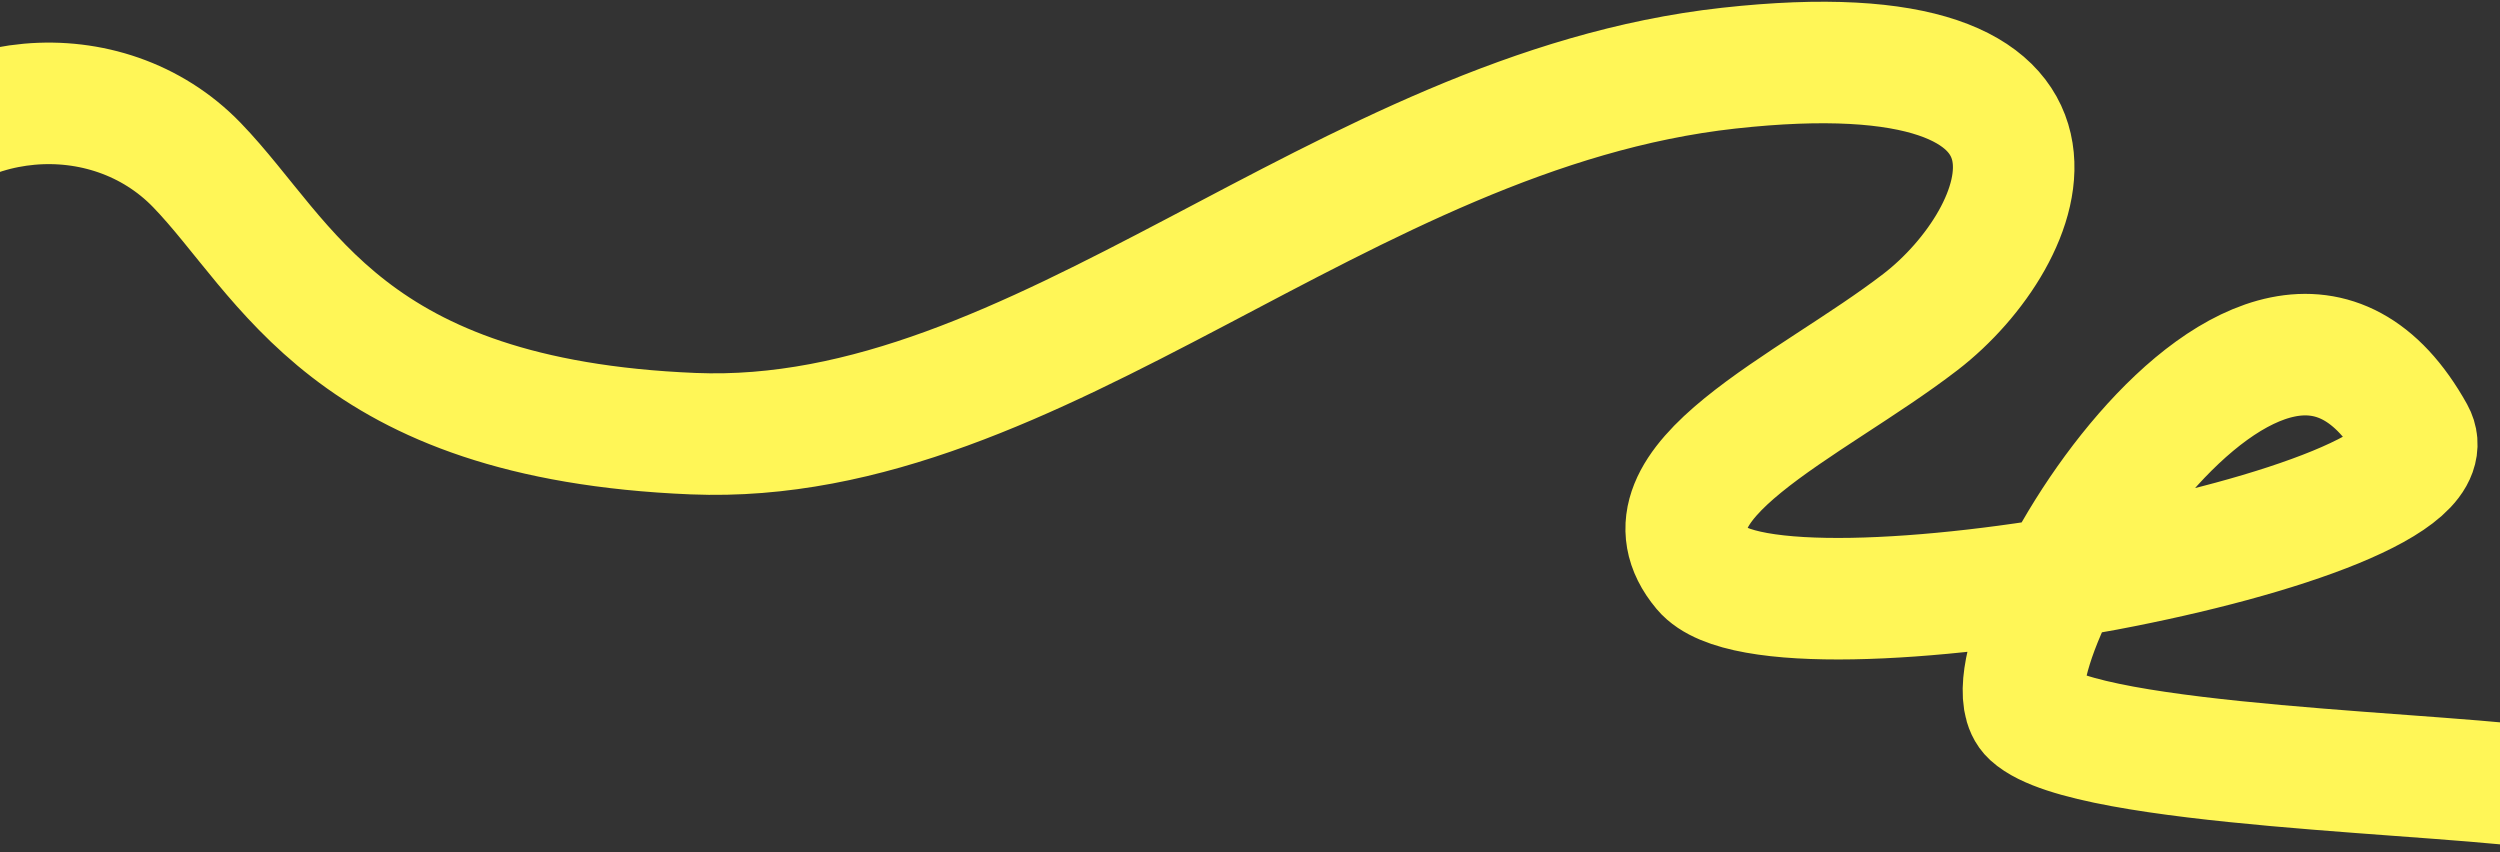
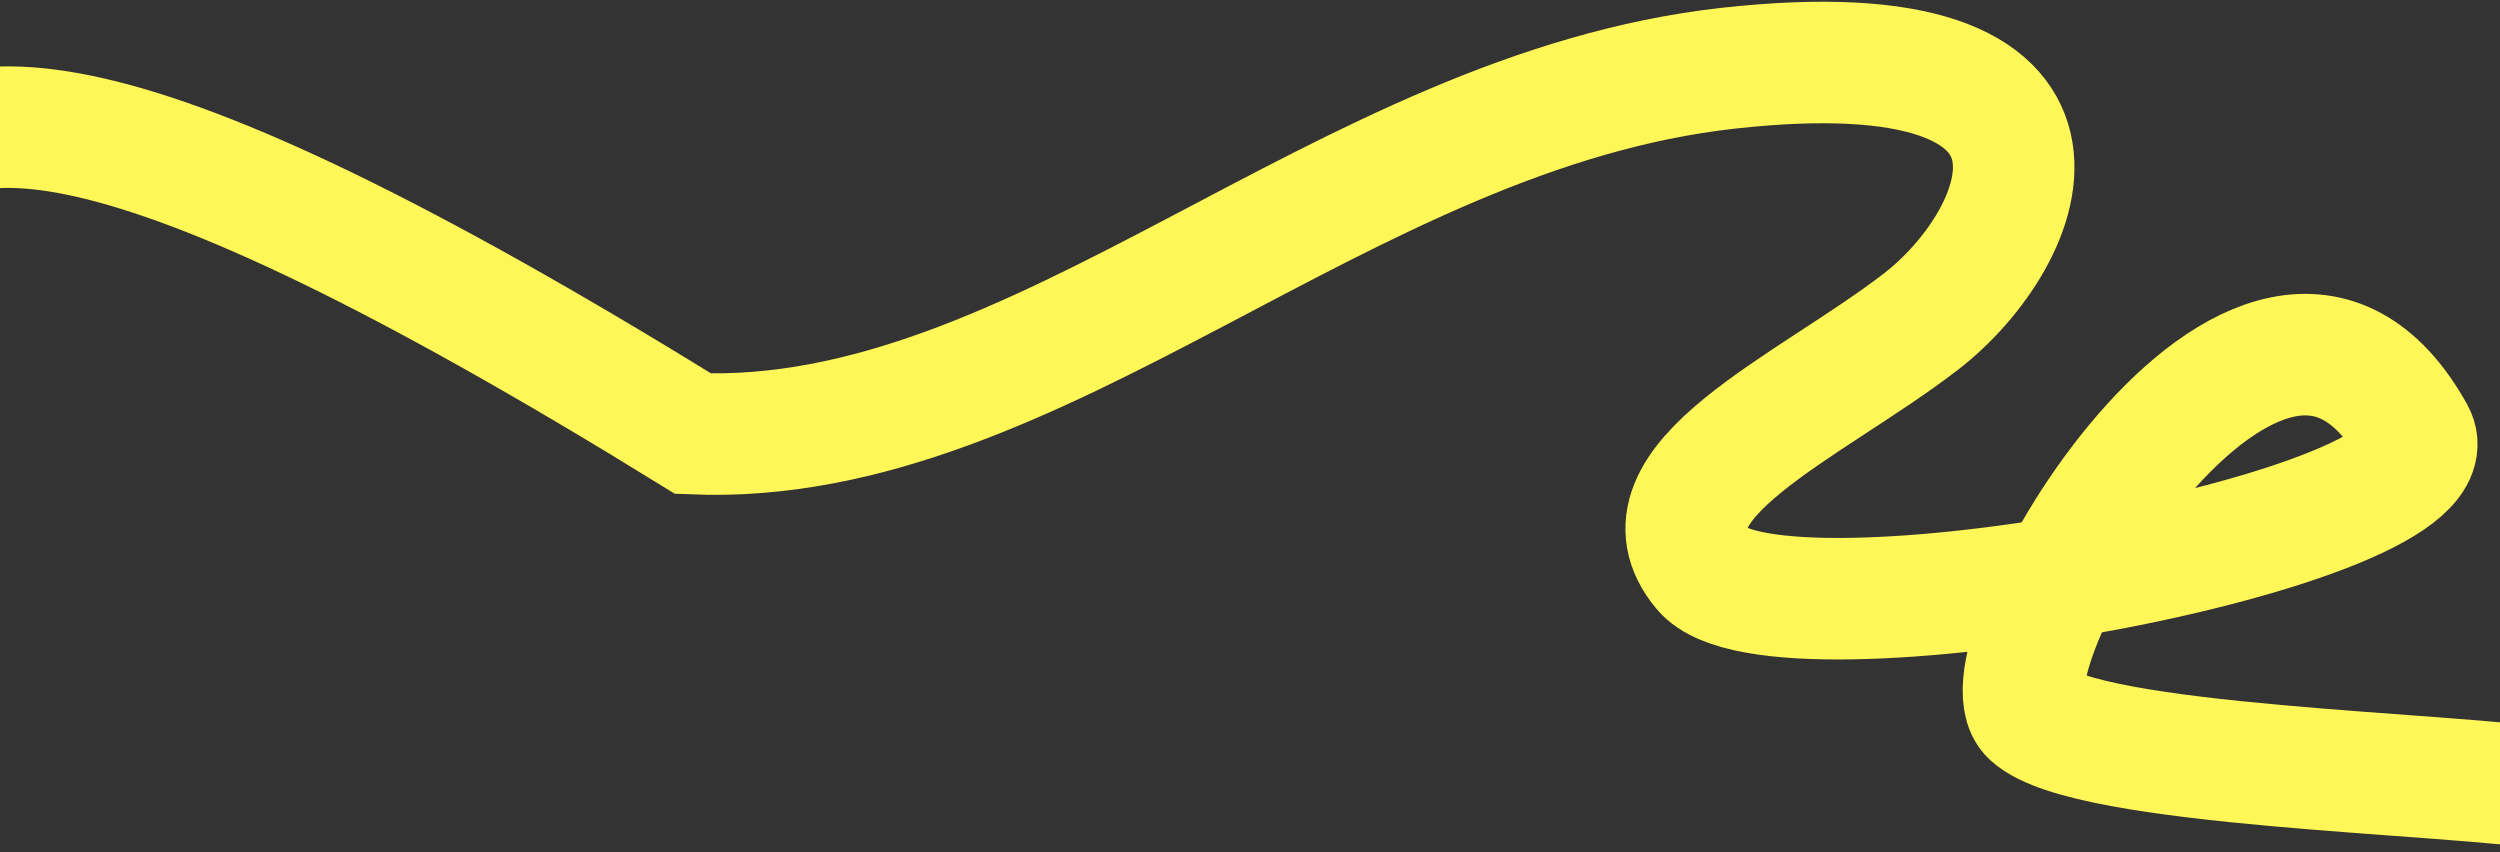
<svg xmlns="http://www.w3.org/2000/svg" width="1440" height="491" viewBox="0 0 1440 491" fill="none">
  <rect x="0" y="0" width="1440" height="491" fill="#333333" stroke="none" />
-   <path d="M1472 455C1412.76 445.017 1202.53 441.867 1169.99 412.009C1135.89 380.721 1304.51 95.394 1390.42 249.796C1420.82 304.439 1022.95 378.294 980.981 328.244C939.01 278.193 1042.37 234.598 1106.18 185.467C1169.99 136.335 1219.03 14.558 995.676 39.273C772.326 63.989 598.748 258.001 399.257 249.796C199.766 241.591 165.461 148.958 113.462 95.117C61.464 41.276 -30.547 49.978 -72 111.515" stroke="#FFF657" stroke-width="70" stroke-linecap="round" />
+   <path d="M1472 455C1412.76 445.017 1202.53 441.867 1169.99 412.009C1135.89 380.721 1304.51 95.394 1390.42 249.796C1420.82 304.439 1022.95 378.294 980.981 328.244C939.01 278.193 1042.37 234.598 1106.18 185.467C1169.99 136.335 1219.03 14.558 995.676 39.273C772.326 63.989 598.748 258.001 399.257 249.796C61.464 41.276 -30.547 49.978 -72 111.515" stroke="#FFF657" stroke-width="70" stroke-linecap="round" />
</svg>